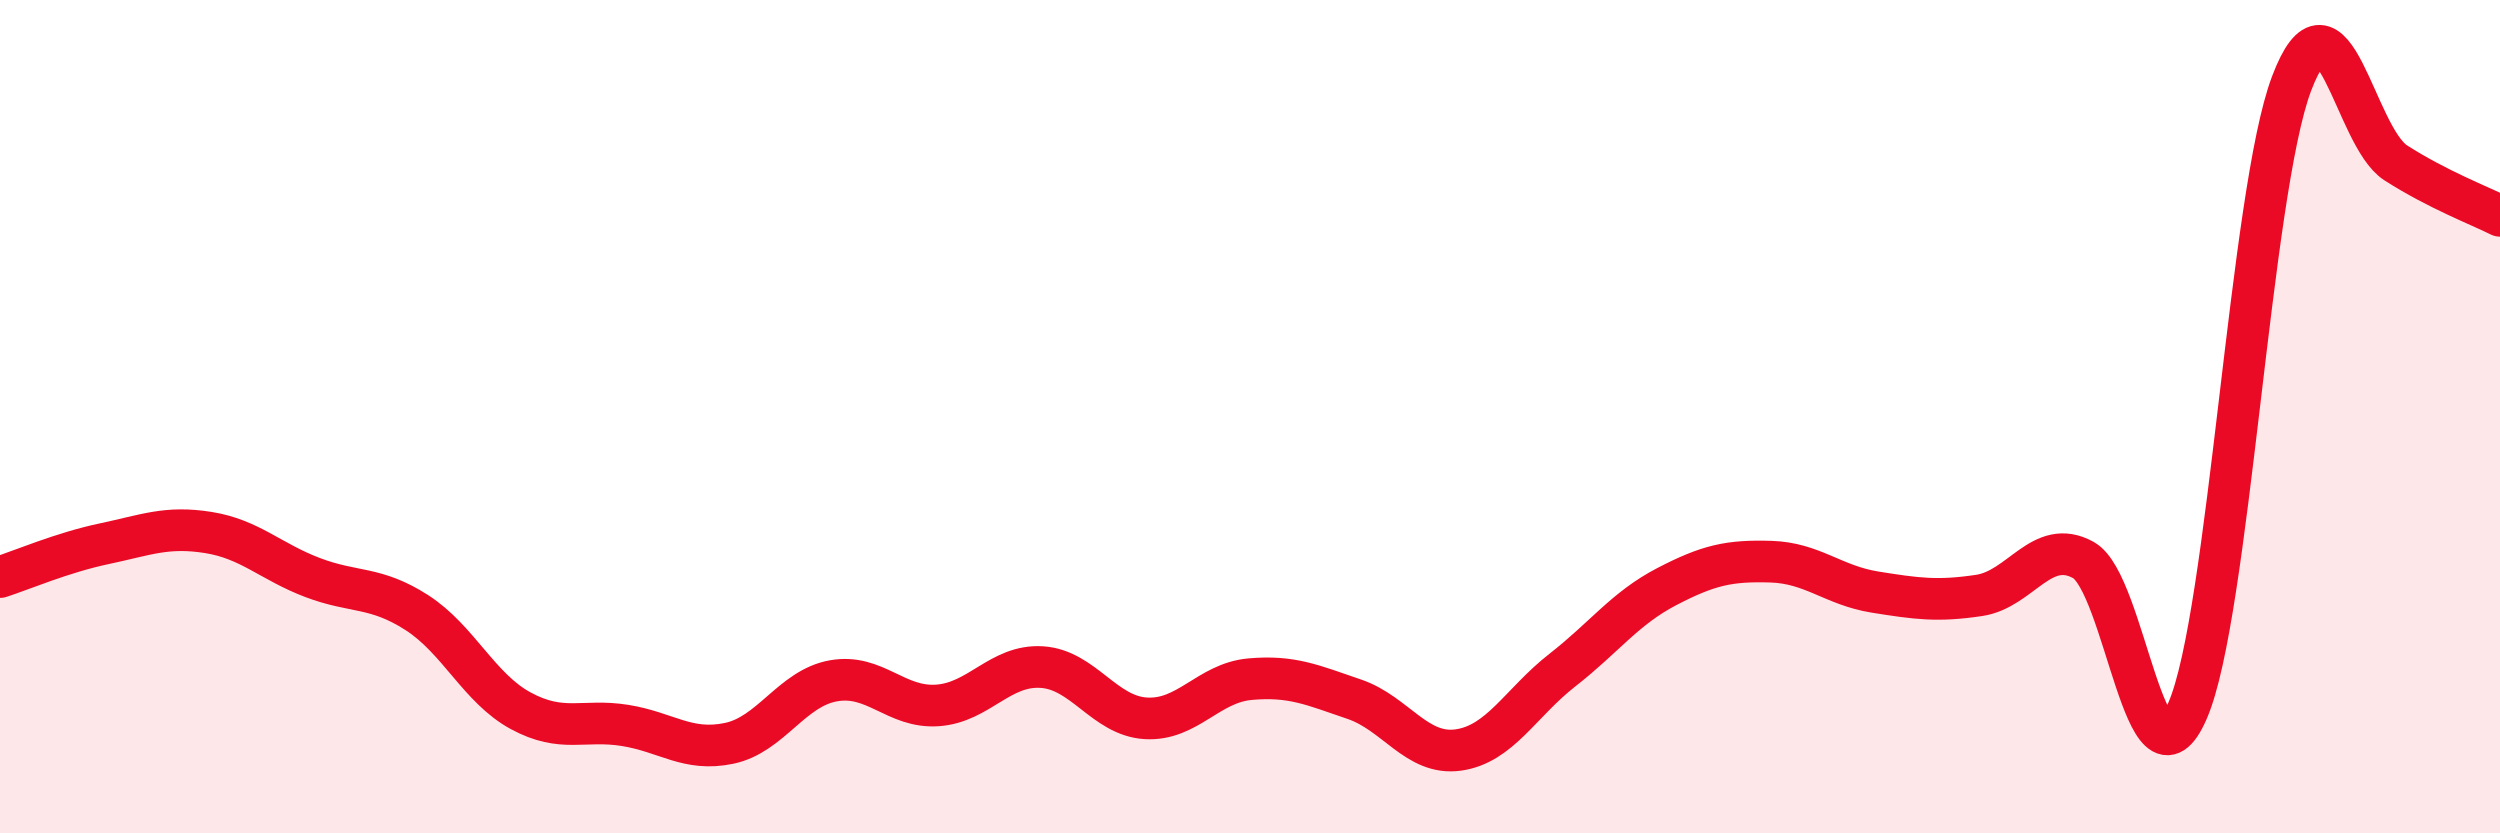
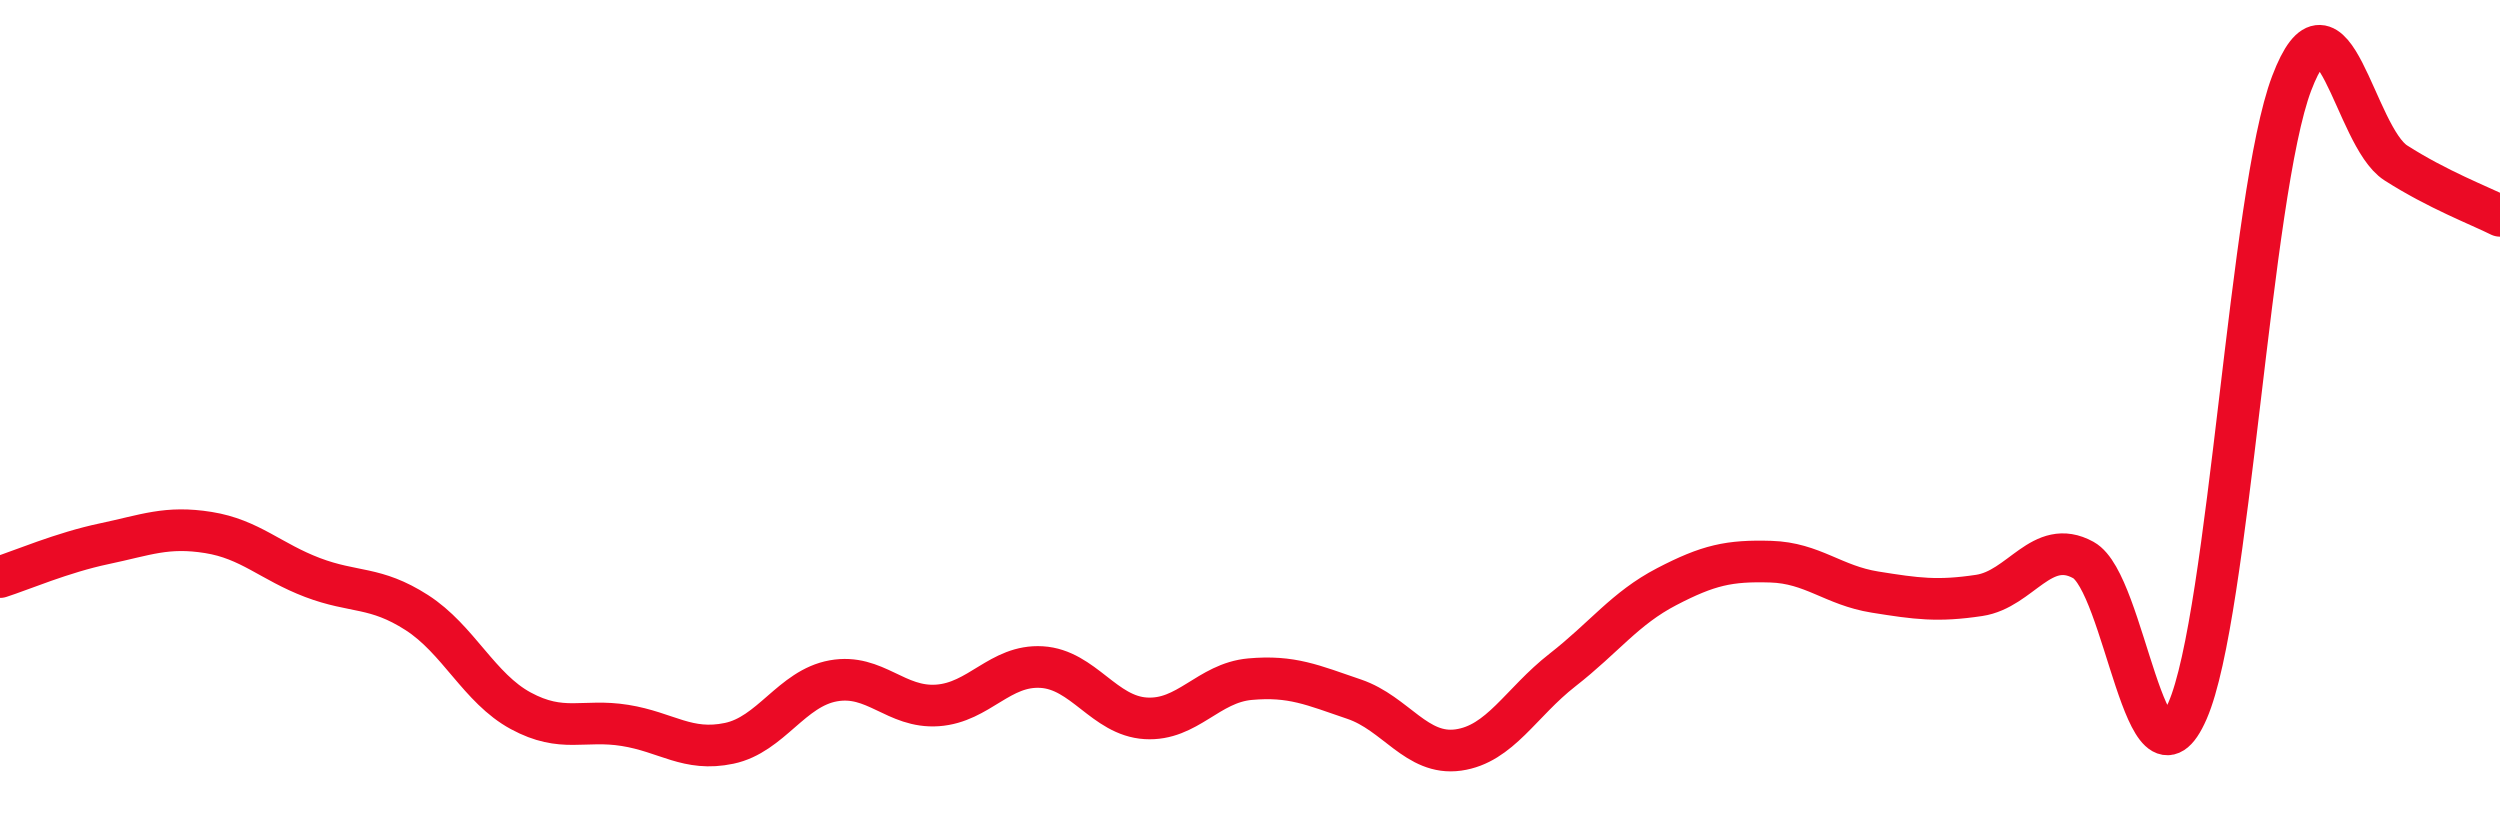
<svg xmlns="http://www.w3.org/2000/svg" width="60" height="20" viewBox="0 0 60 20">
-   <path d="M 0,13.85 C 0.5,13.69 1.5,13.26 2.5,13.05 C 3.5,12.84 4,12.62 5,12.78 C 6,12.94 6.5,13.48 7.5,13.86 C 8.5,14.24 9,14.06 10,14.7 C 11,15.34 11.5,16.52 12.5,17.06 C 13.5,17.6 14,17.25 15,17.41 C 16,17.57 16.5,18.05 17.5,17.84 C 18.5,17.63 19,16.52 20,16.34 C 21,16.16 21.5,17 22.5,16.93 C 23.5,16.86 24,15.95 25,16.01 C 26,16.07 26.5,17.18 27.5,17.24 C 28.5,17.3 29,16.39 30,16.3 C 31,16.21 31.5,16.44 32.5,16.78 C 33.5,17.12 34,18.14 35,18 C 36,17.86 36.5,16.86 37.5,16.08 C 38.5,15.3 39,14.6 40,14.08 C 41,13.56 41.5,13.45 42.5,13.48 C 43.5,13.51 44,14.05 45,14.21 C 46,14.37 46.5,14.44 47.5,14.29 C 48.5,14.14 49,12.89 50,13.44 C 51,13.99 51.5,19.35 52.5,17.06 C 53.5,14.77 54,4.63 55,2 C 56,-0.63 56.5,3.27 57.5,3.91 C 58.5,4.55 59.5,4.93 60,5.18L60 20L0 20Z" fill="#EB0A25" opacity="0.1" stroke-linecap="round" stroke-linejoin="round" />
  <path d="M 0,13.85 C 0.5,13.69 1.5,13.26 2.5,13.05 C 3.5,12.84 4,12.62 5,12.78 C 6,12.94 6.5,13.48 7.5,13.86 C 8.5,14.24 9,14.06 10,14.7 C 11,15.34 11.5,16.52 12.5,17.06 C 13.5,17.6 14,17.25 15,17.41 C 16,17.57 16.5,18.05 17.5,17.84 C 18.5,17.63 19,16.52 20,16.34 C 21,16.16 21.5,17 22.5,16.93 C 23.5,16.86 24,15.95 25,16.01 C 26,16.07 26.5,17.18 27.5,17.24 C 28.5,17.3 29,16.39 30,16.3 C 31,16.21 31.5,16.44 32.5,16.78 C 33.5,17.12 34,18.14 35,18 C 36,17.86 36.5,16.86 37.5,16.08 C 38.5,15.3 39,14.6 40,14.08 C 41,13.56 41.5,13.45 42.5,13.48 C 43.5,13.51 44,14.05 45,14.21 C 46,14.37 46.5,14.44 47.5,14.29 C 48.5,14.14 49,12.89 50,13.44 C 51,13.99 51.5,19.35 52.5,17.06 C 53.5,14.77 54,4.63 55,2 C 56,-0.63 56.5,3.27 57.5,3.91 C 58.5,4.55 59.5,4.93 60,5.18" stroke="#EB0A25" stroke-width="1" fill="none" stroke-linecap="round" stroke-linejoin="round" />
</svg>